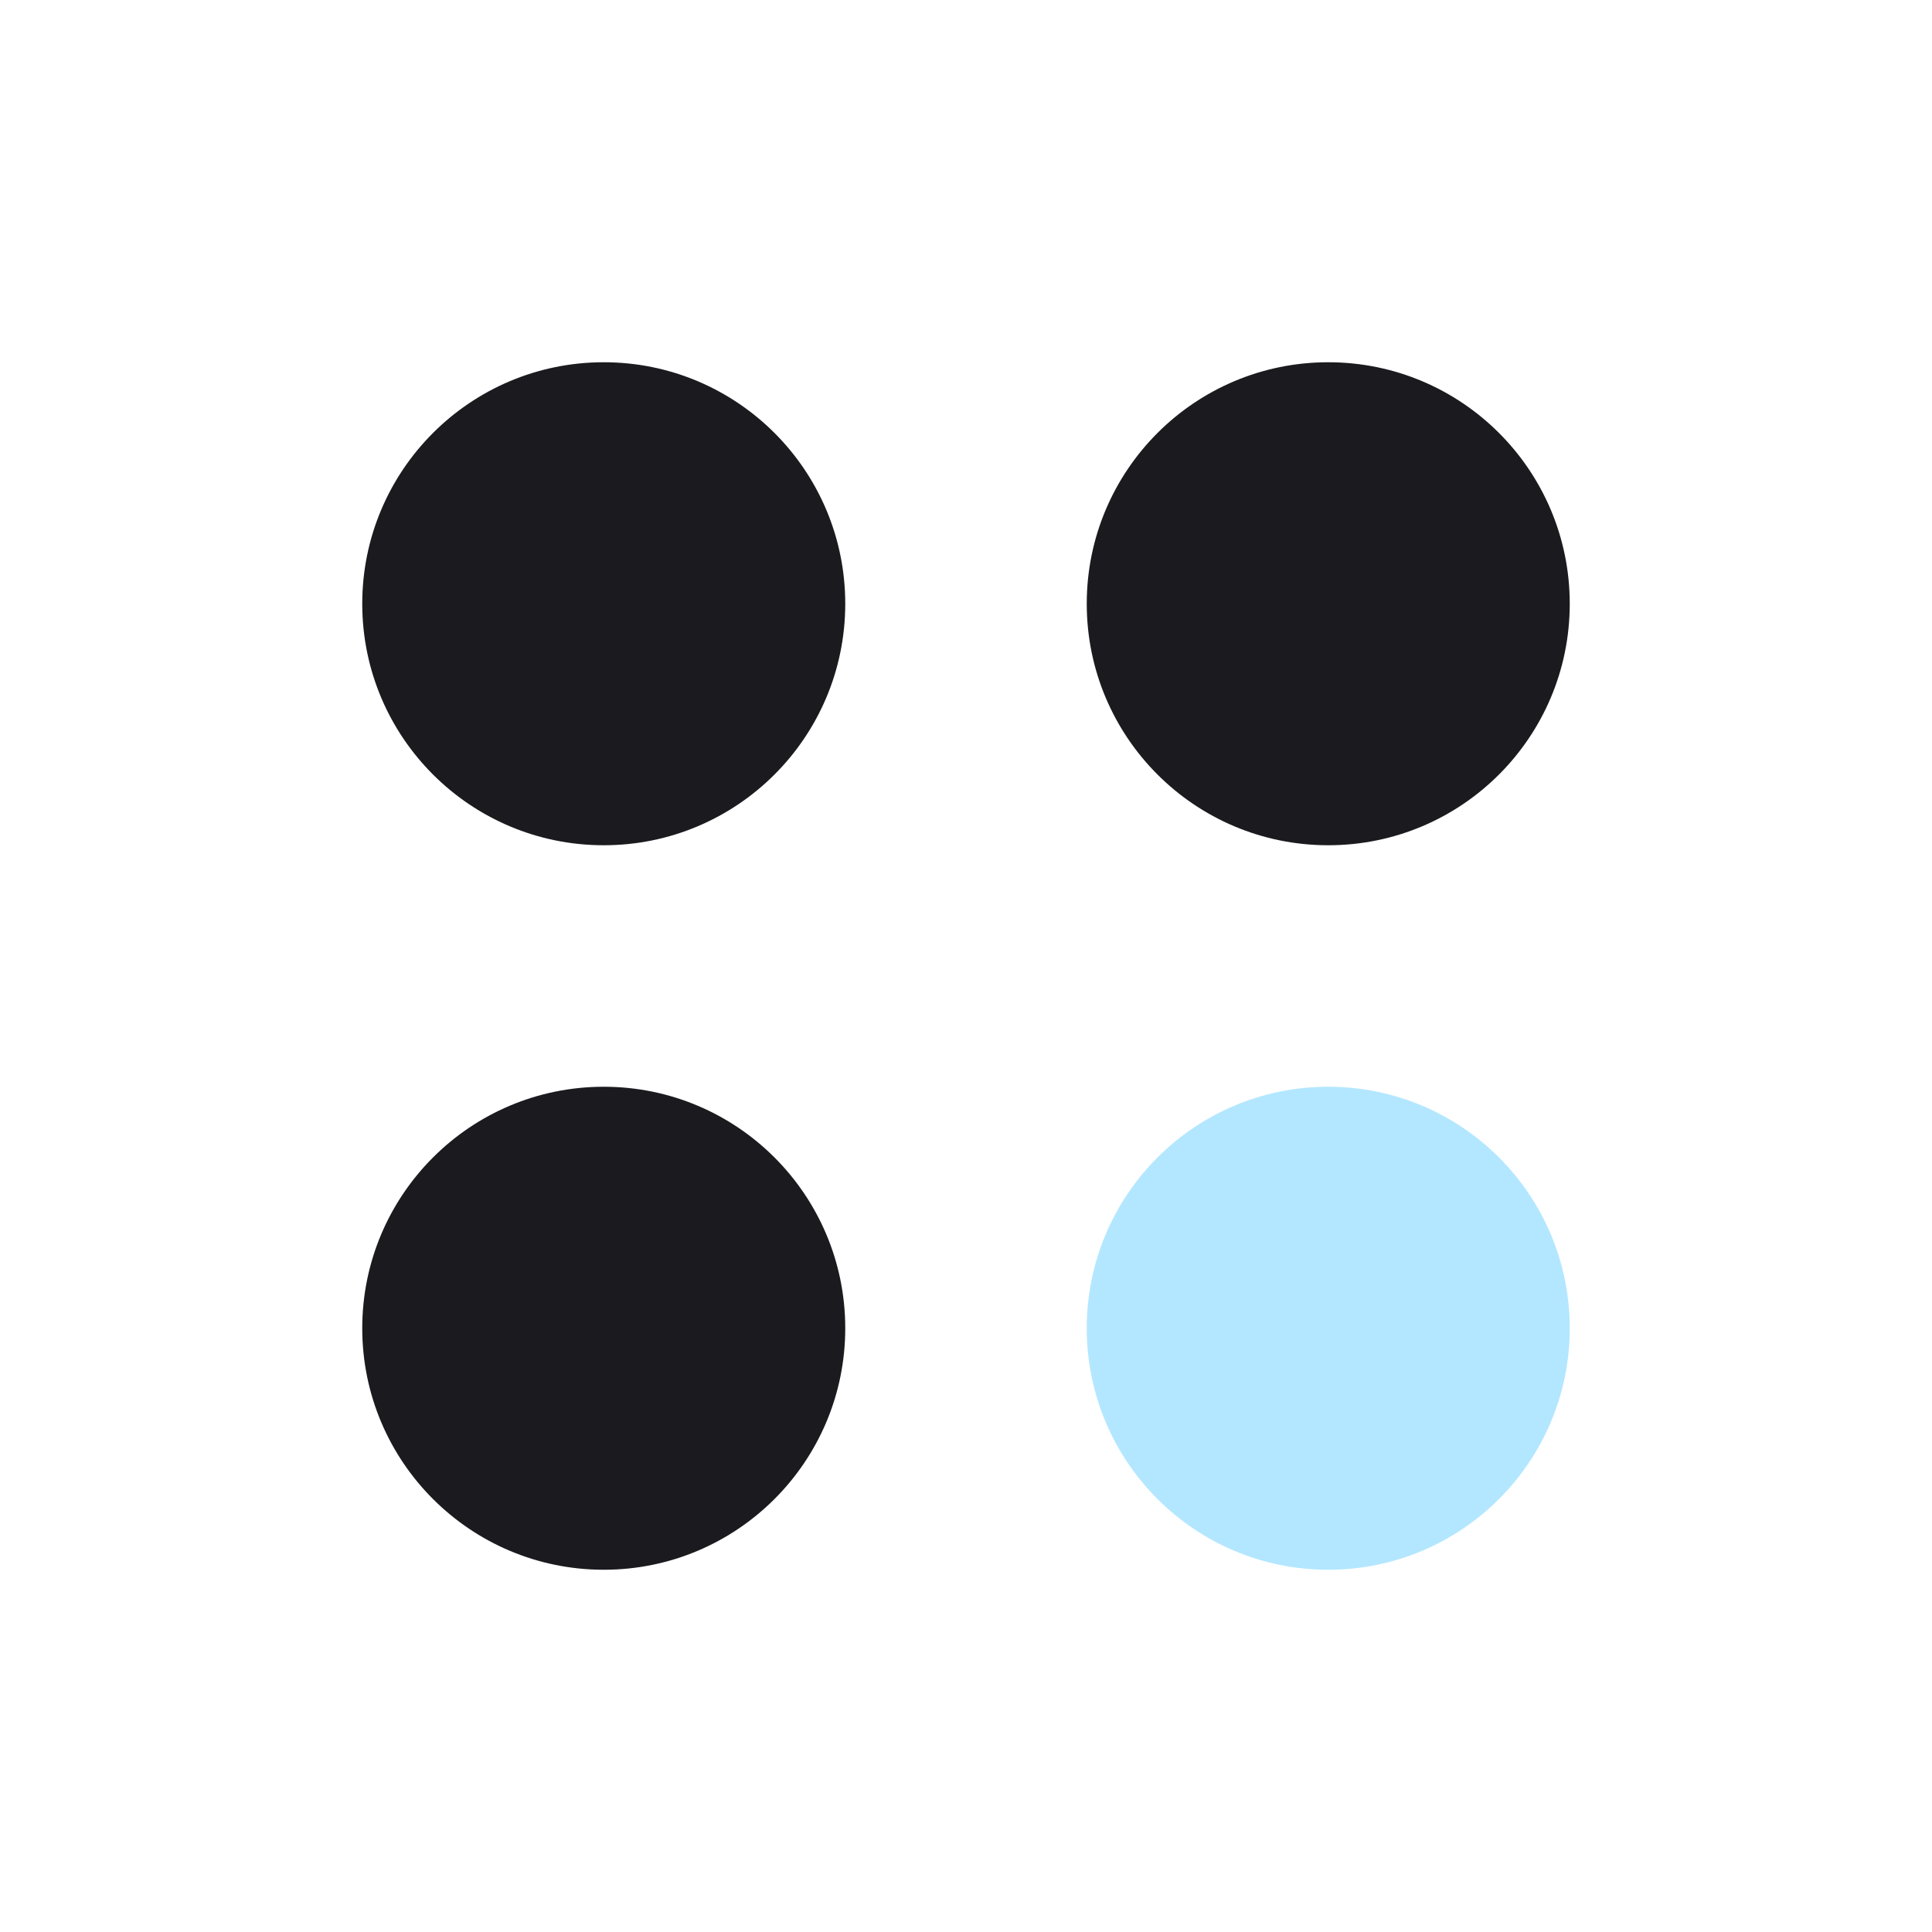
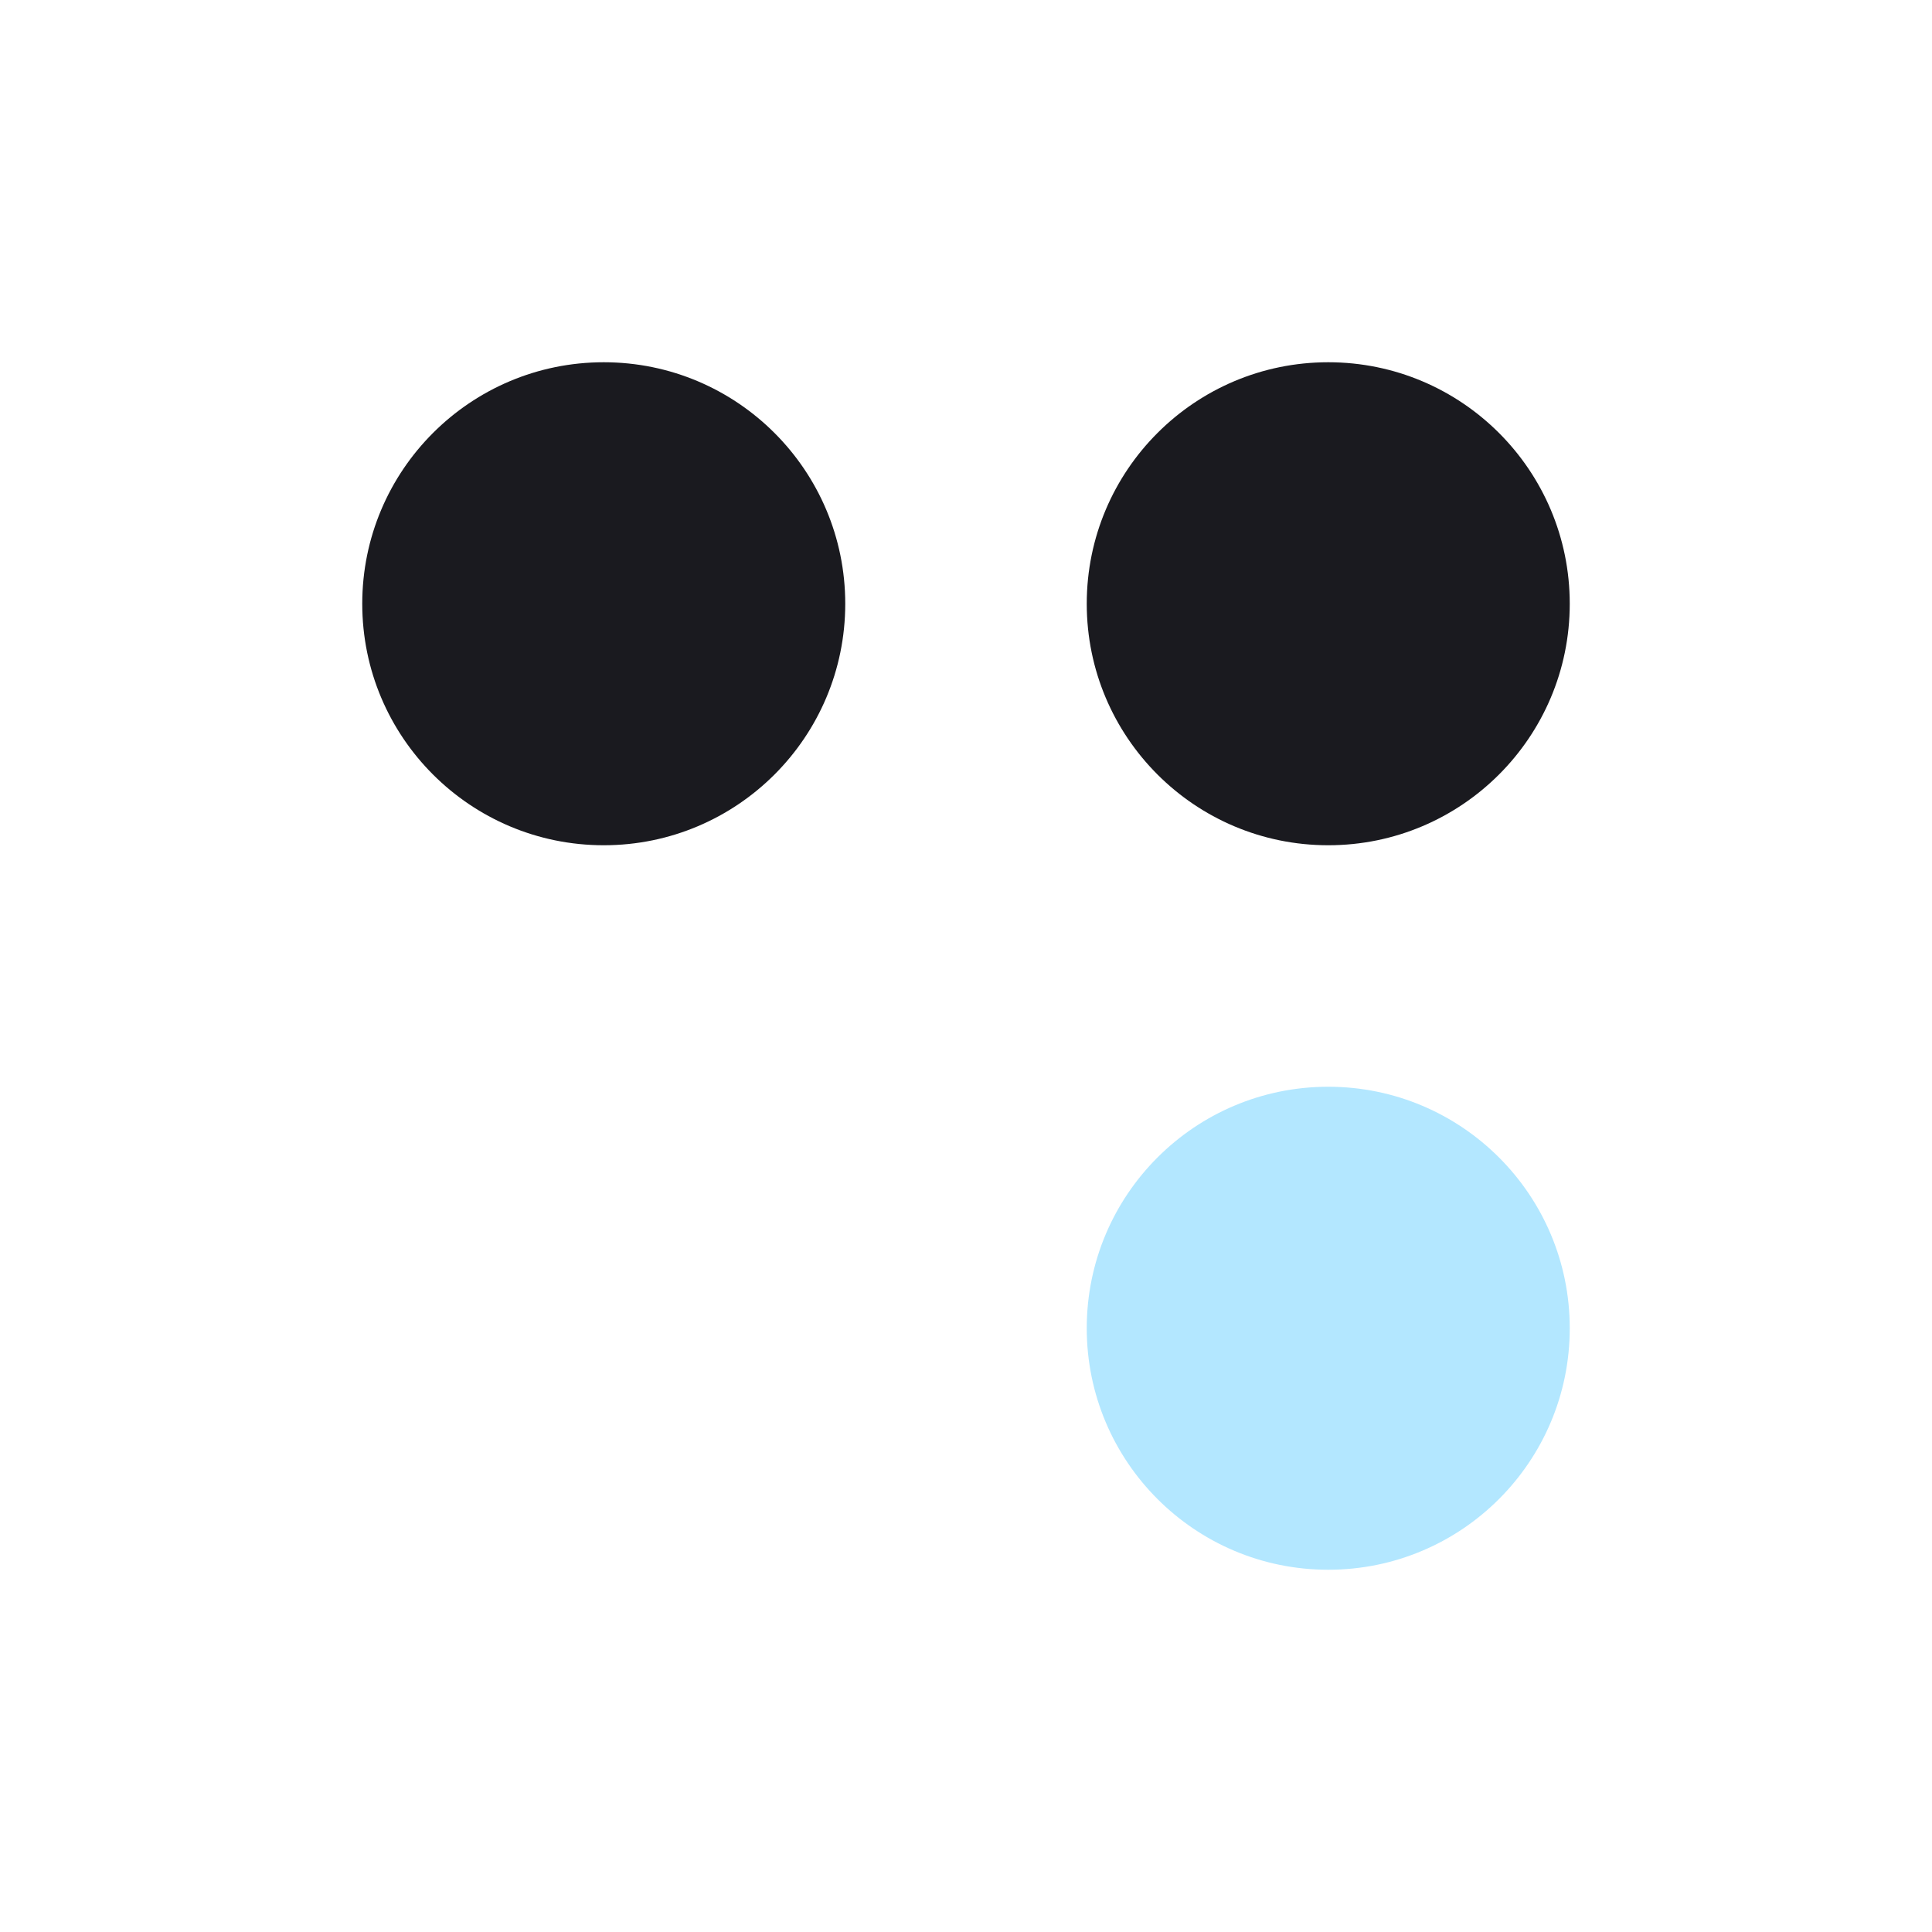
<svg xmlns="http://www.w3.org/2000/svg" viewBox="0 0 32 32" width="32" height="32">
  <circle cx="10" cy="10" r="4" fill="#1a1a1f" />
  <circle cx="22" cy="10" r="4" fill="#1a1a1f" />
-   <circle cx="10" cy="22" r="4" fill="#1a1a1f" />
  <circle cx="22" cy="22" r="4" fill="#b3e7ff" />
</svg>